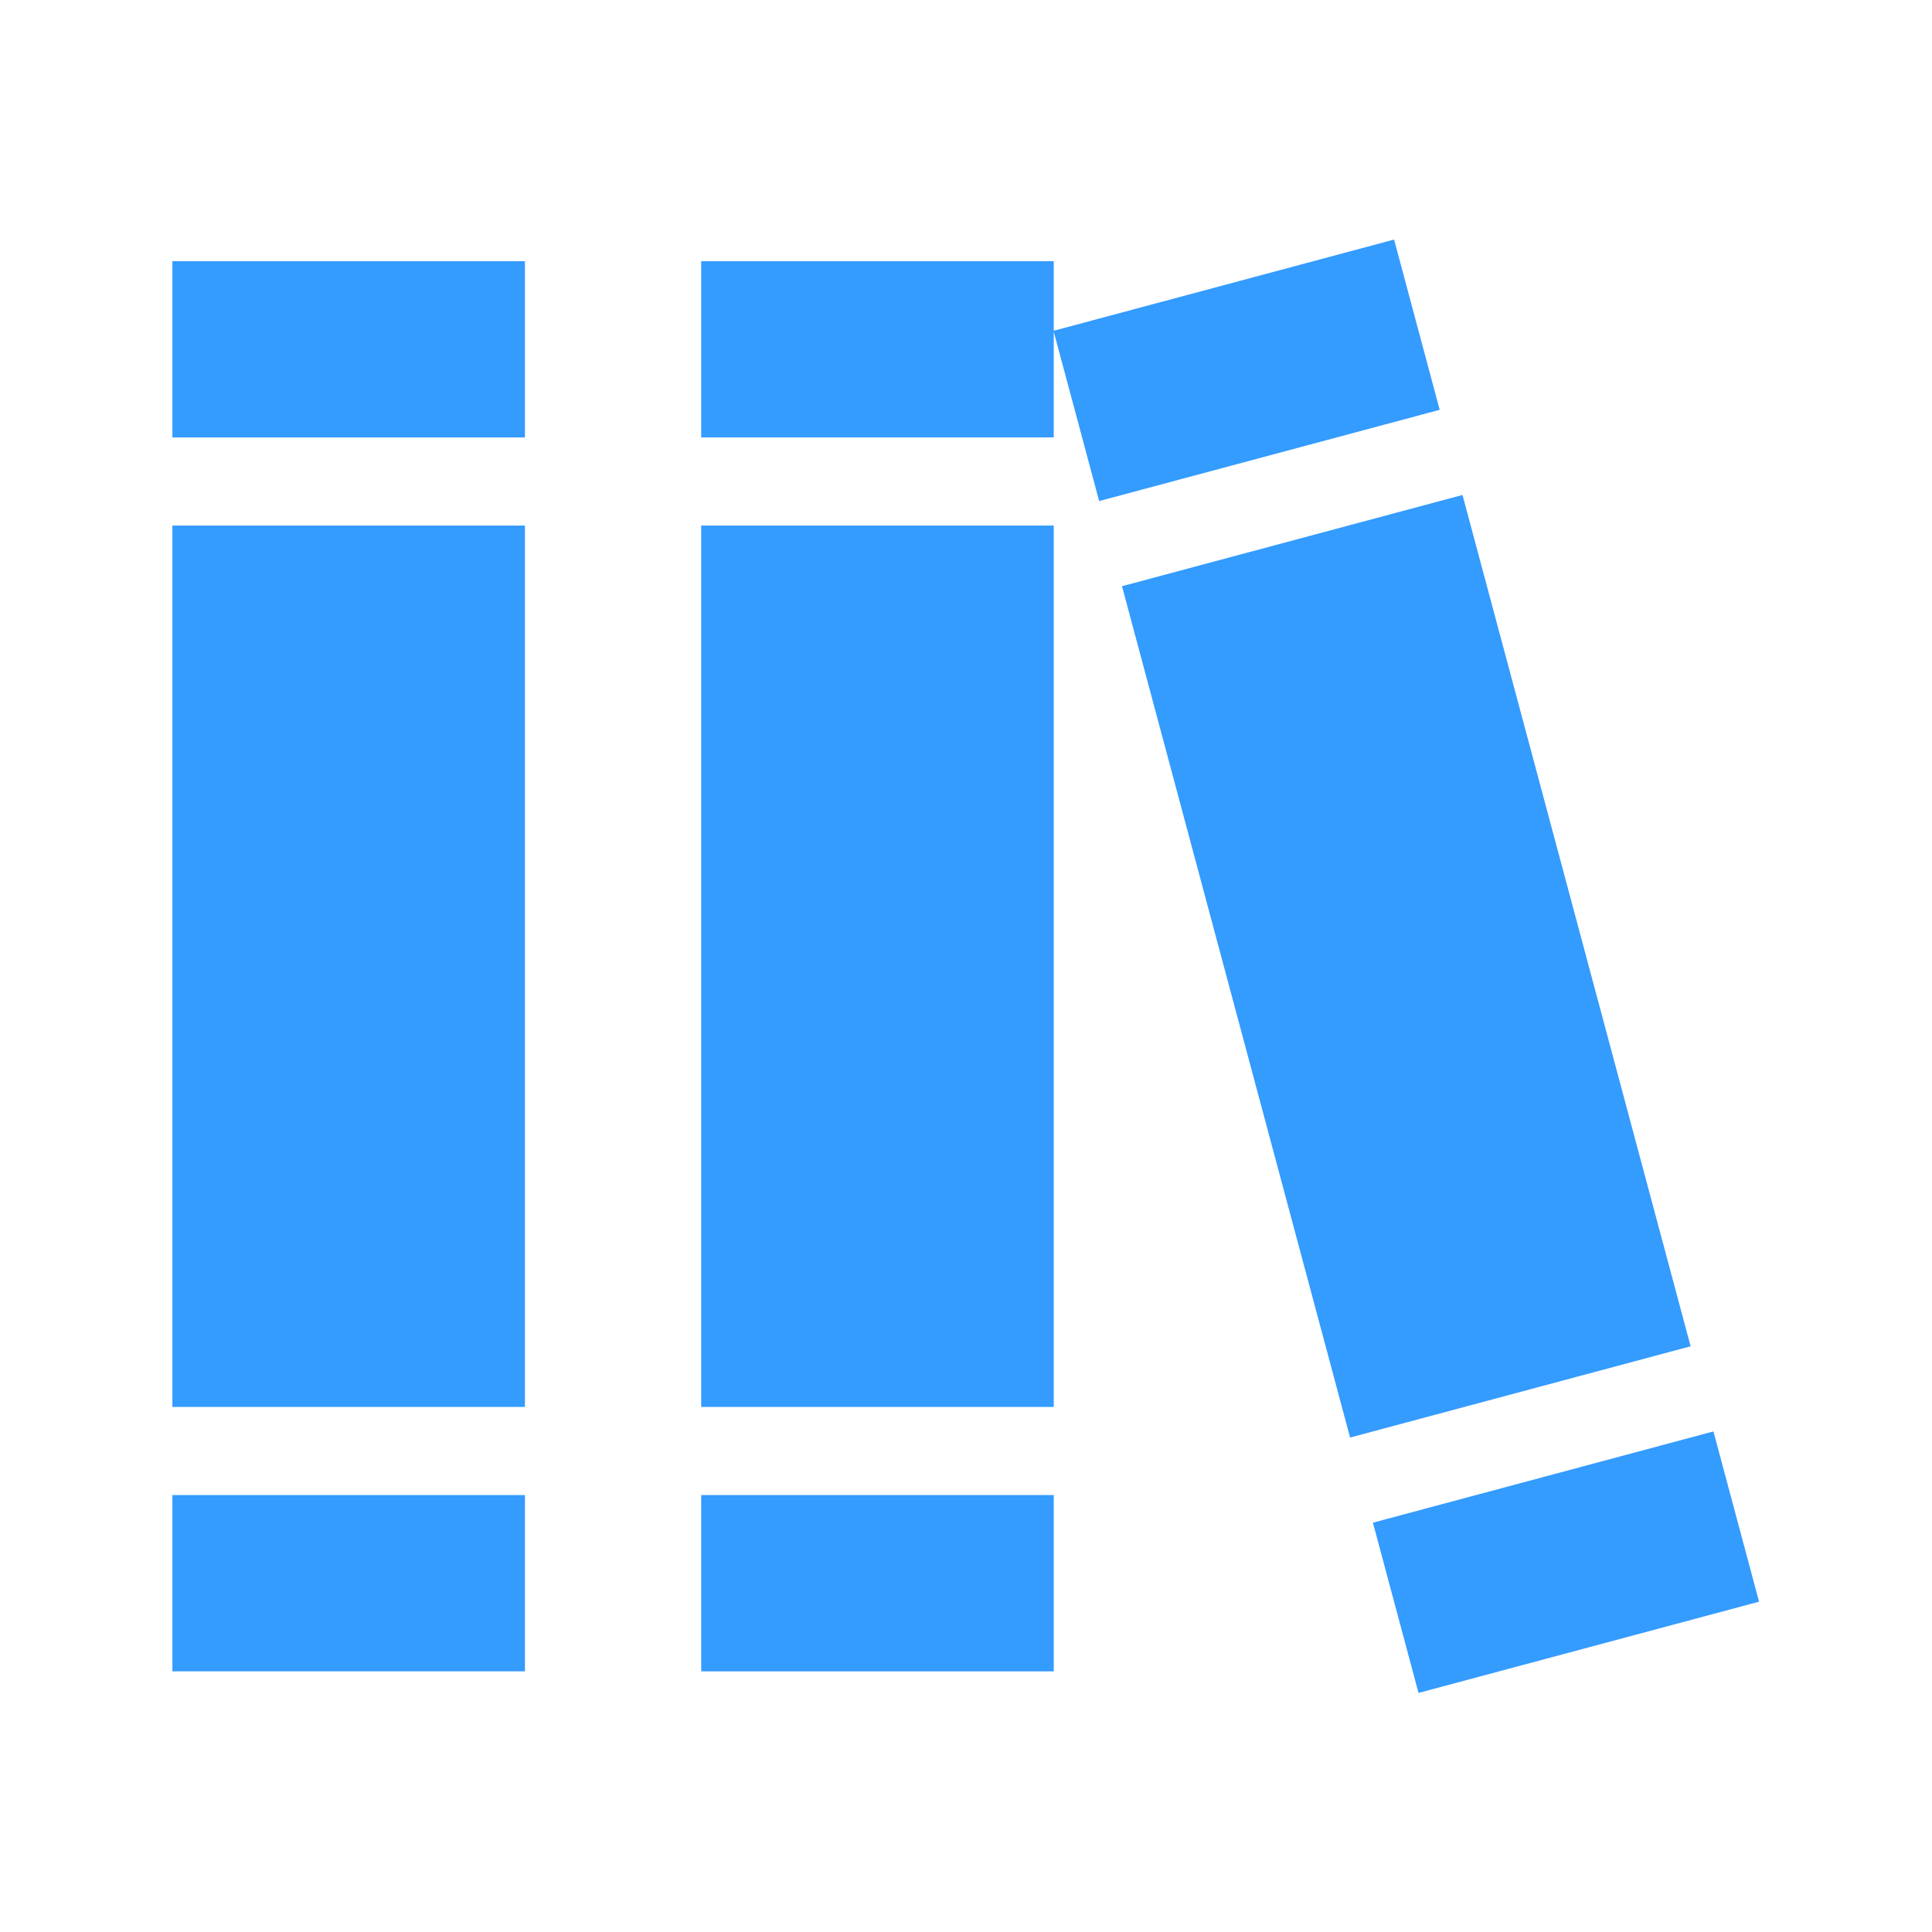
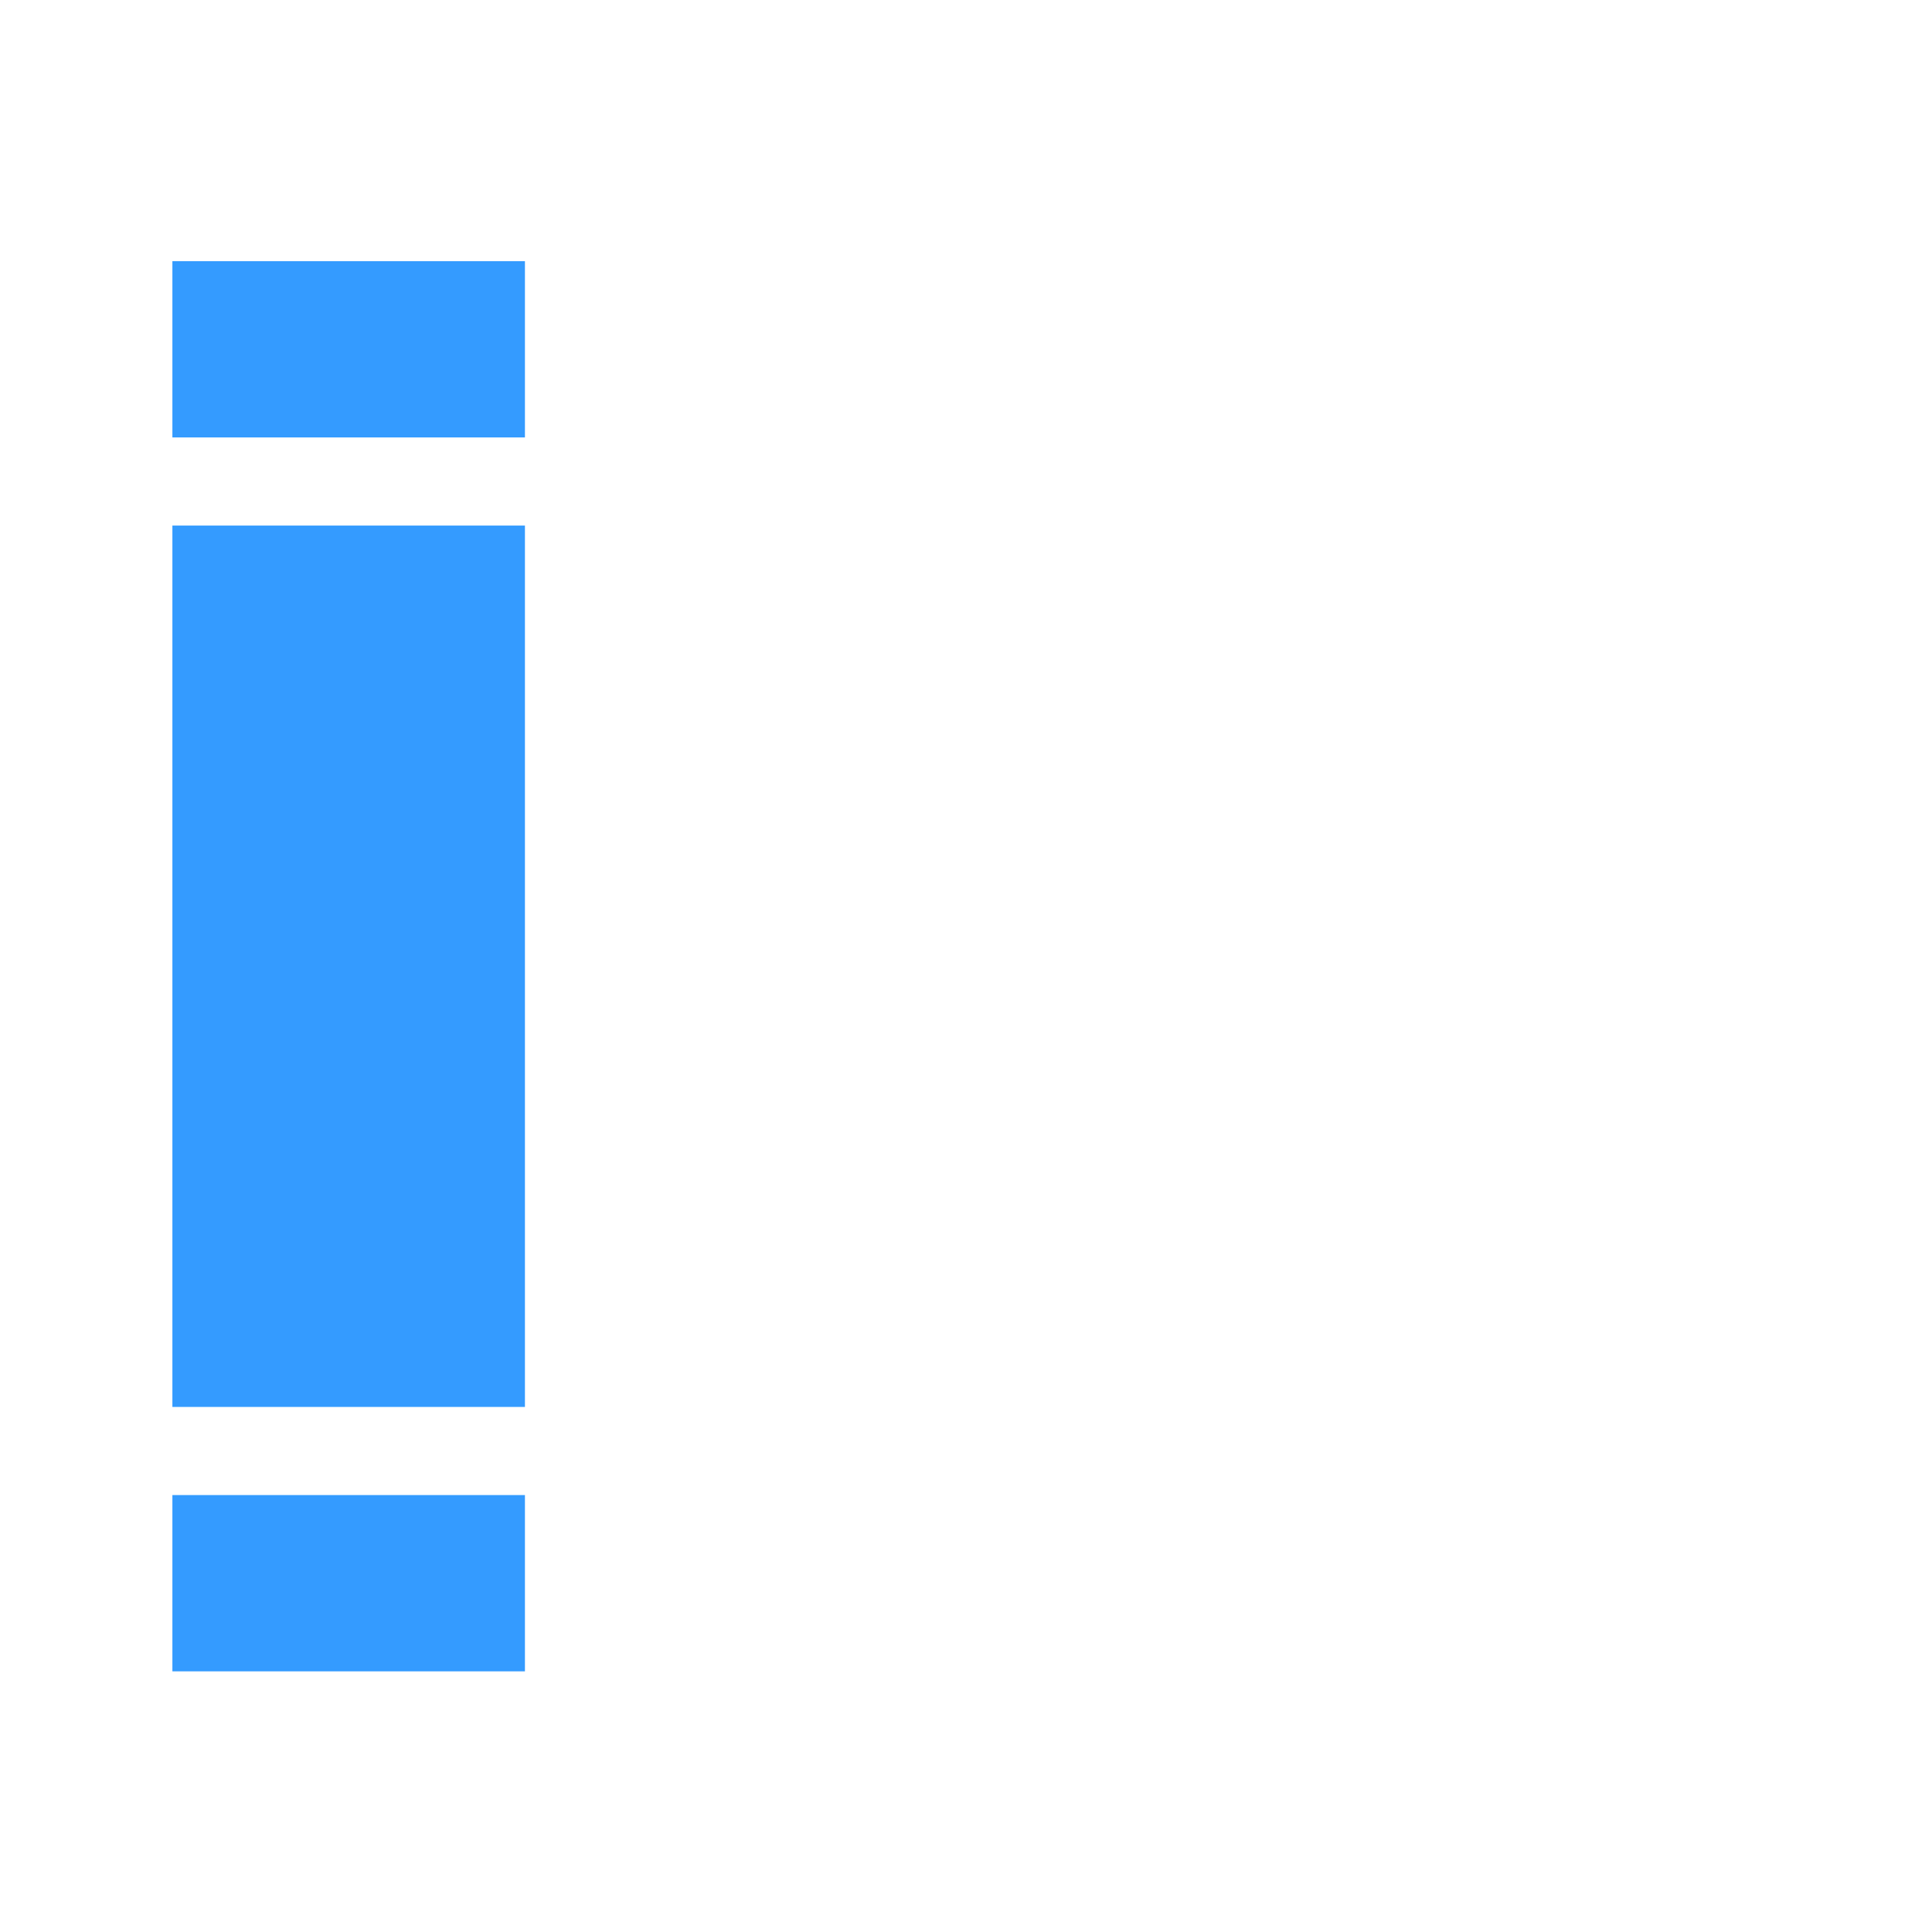
<svg xmlns="http://www.w3.org/2000/svg" t="1690599583147" class="icon" viewBox="0 0 1024 1024" version="1.1" p-id="3644" width="200" height="200">
  <path d="M91.372 792.416v93.431h186.853v-93.431H91.372z m186.853-560.569v-93.431H91.372v93.431h186.853zM91.372 278.562h186.853v467.147H91.372V278.562z" fill="#349BFF" p-id="3645" />
-   <path d="M751.85 897.294l-24.178-90.244 180.488-48.366 24.178 90.244-180.488 48.366z m-157.172-586.594L775.156 262.344 896.066 713.562l-180.488 48.366-120.9-451.228z m-36.291-135.366l180.506-48.366 24.178 90.244-180.488 48.366-24.197-90.244zM371.647 792.416h186.863v93.431H371.647v-93.431z m0-513.853h186.863v467.147H371.647V278.562z m0-140.147h186.863v93.431H371.647v-93.431z" fill="#349BFF" p-id="3646" />
</svg>